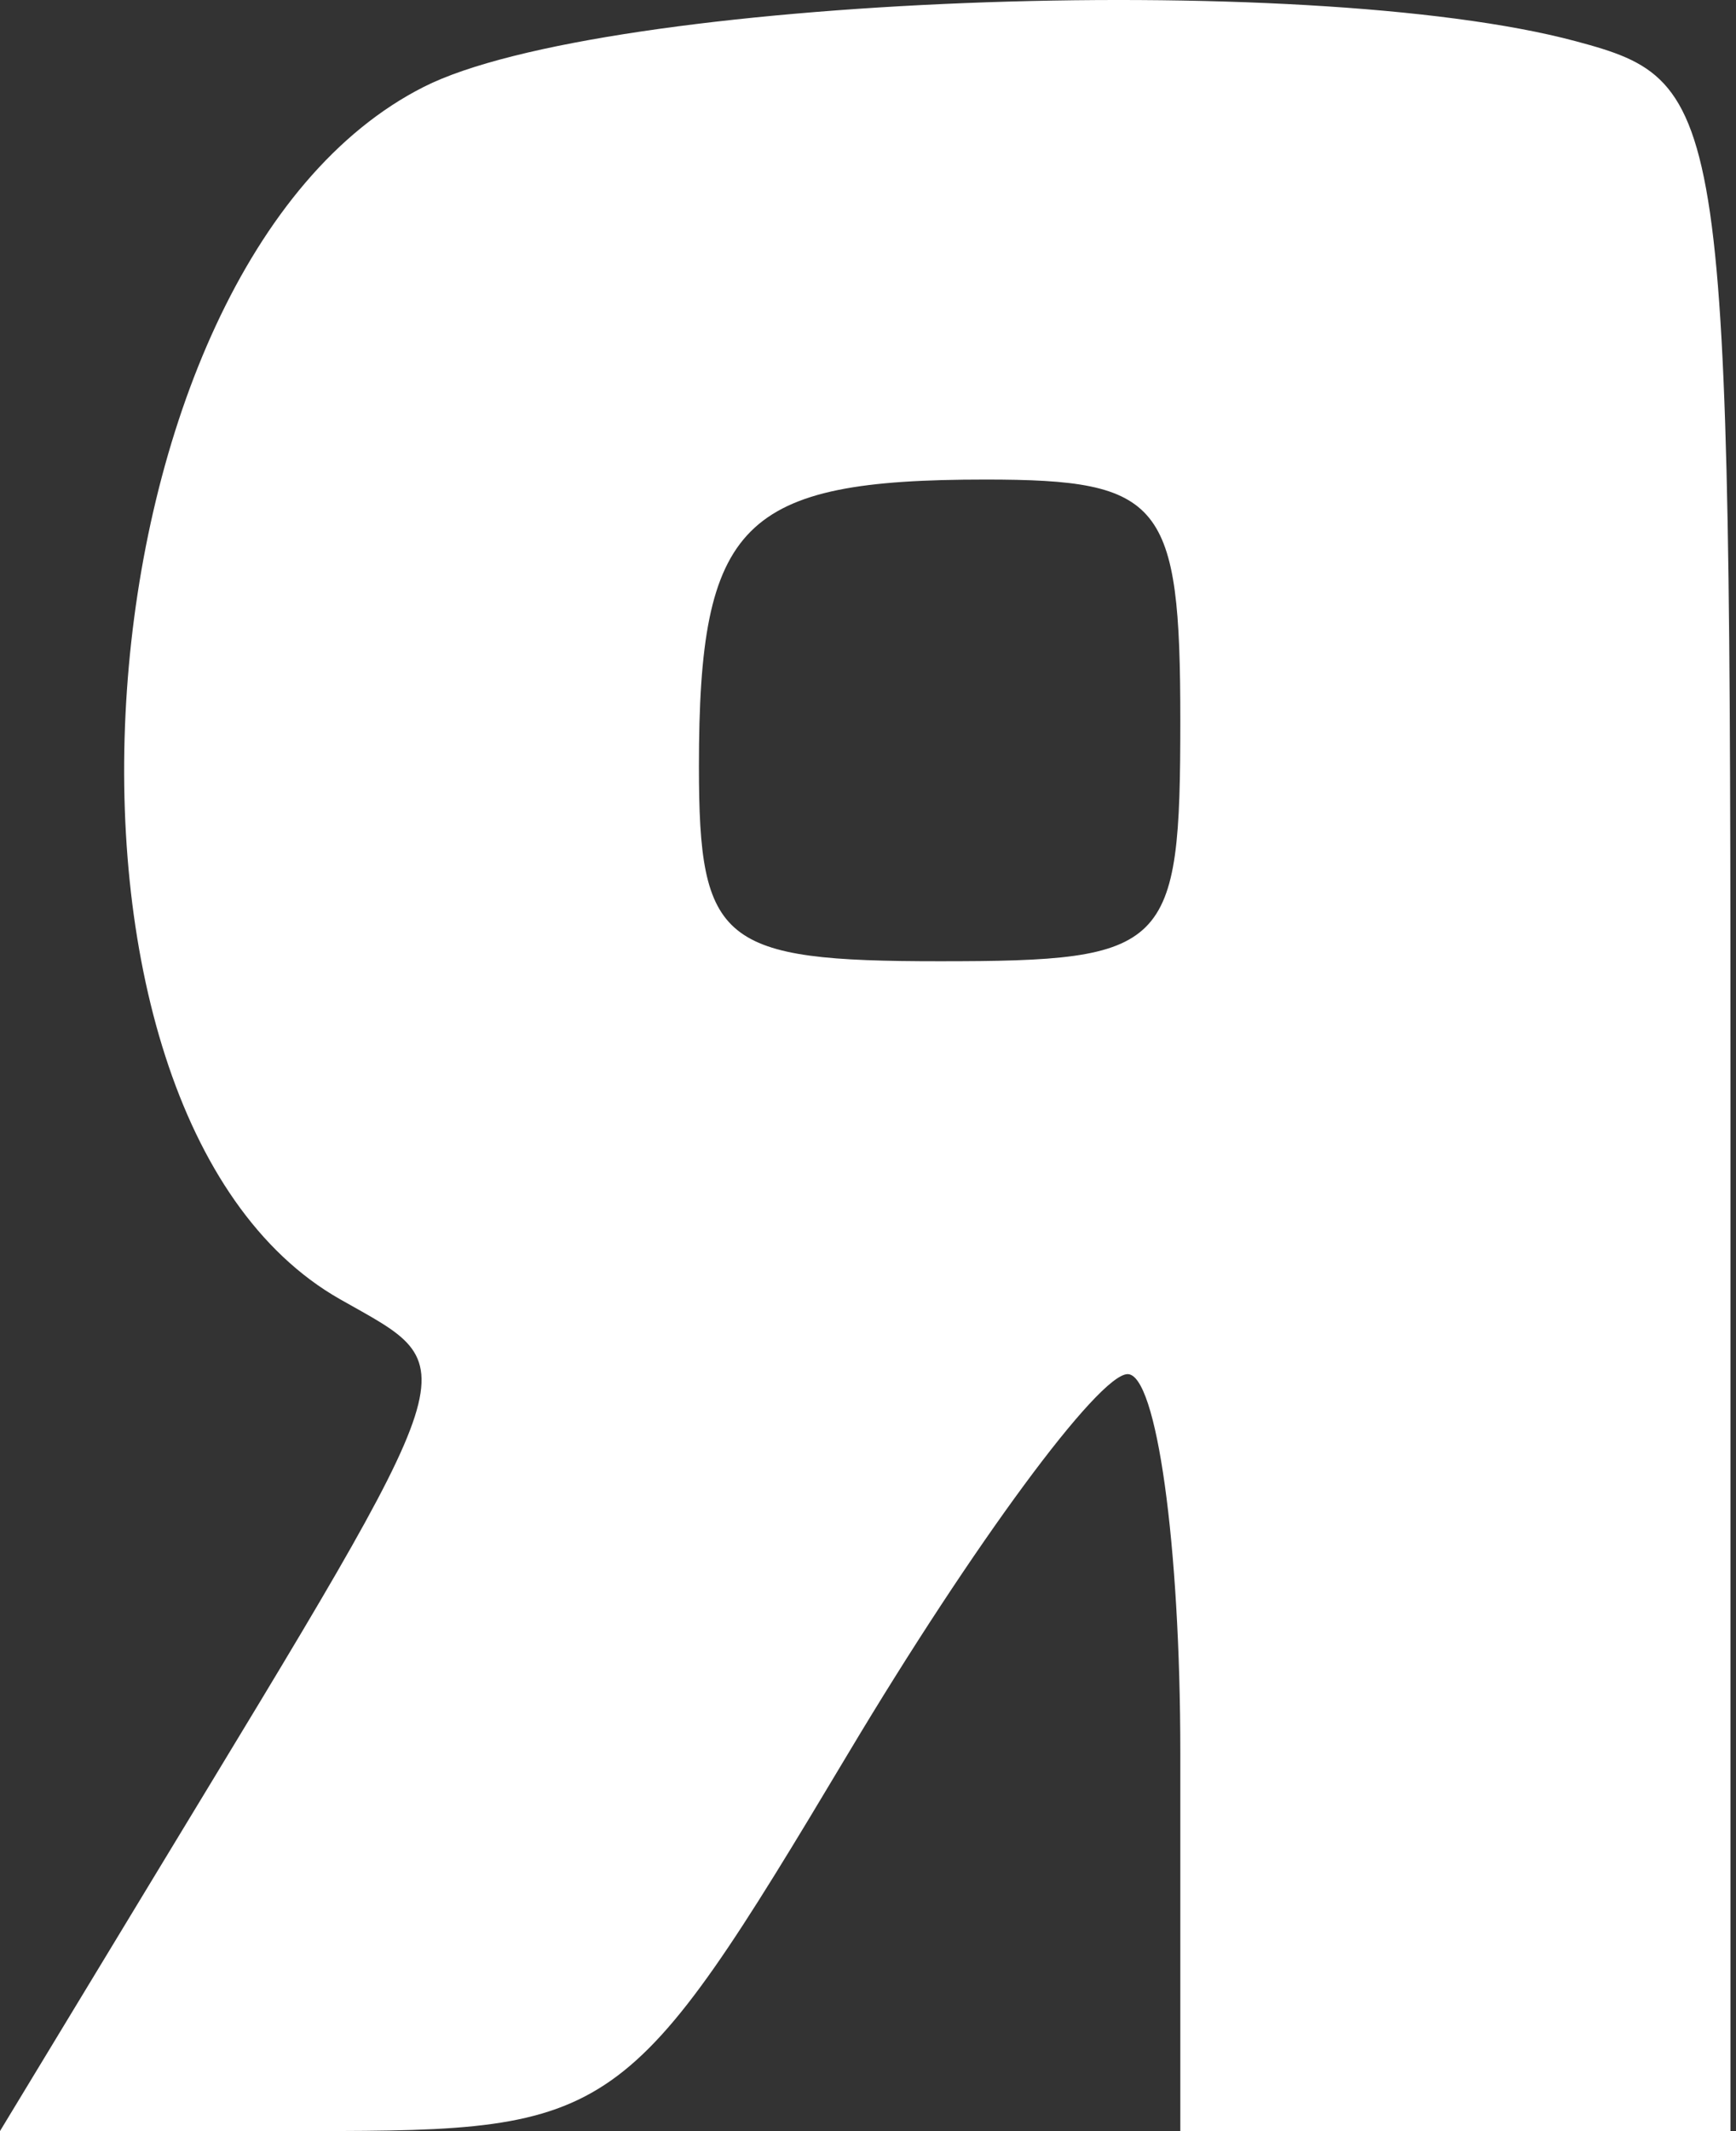
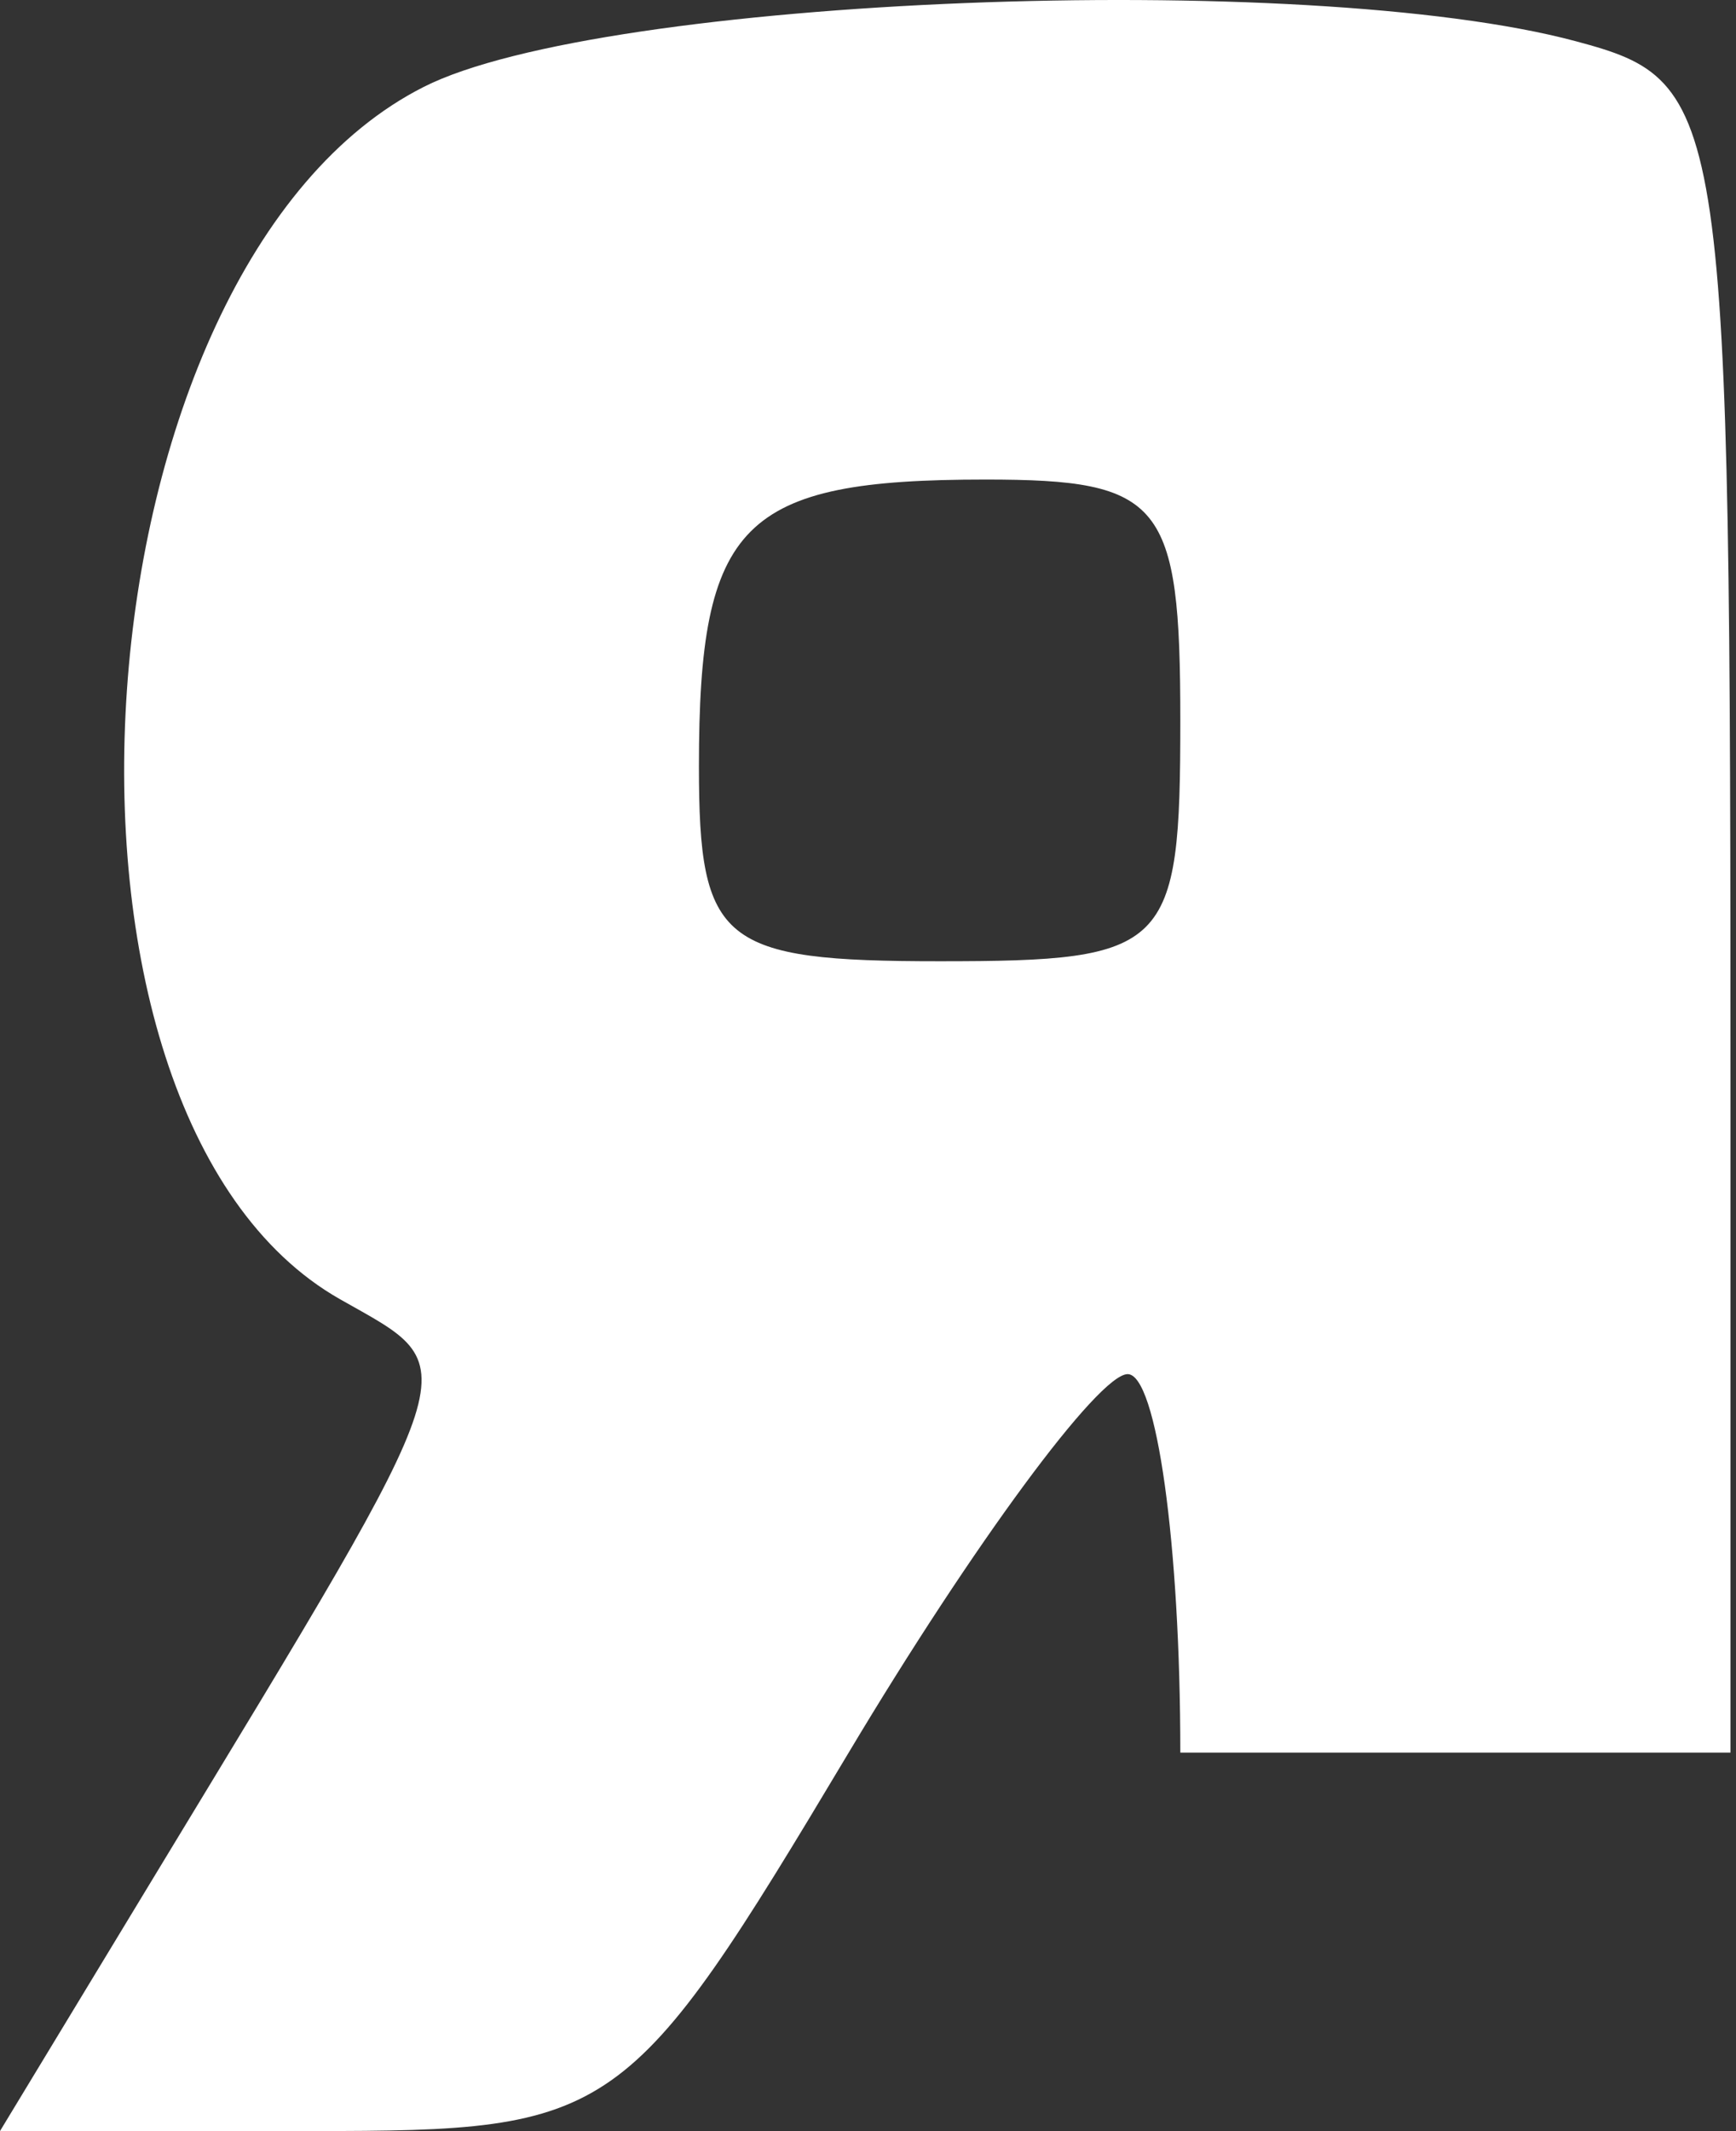
<svg xmlns="http://www.w3.org/2000/svg" width="97" height="119" viewBox="0 0 97 119" fill="none">
  <rect x="0" y="0" width="97" height="119" fill="#333333" stroke="none" />
-   <path fill-rule="evenodd" clip-rule="evenodd" d="M23.682 4.85C3.985 14.798 0.703 62.159 18.994 72.549C26.08 76.576 26.48 75.324 8.734 104.593L0 119.003H17.388C34.372 119.003 35.076 118.511 47.422 97.868C54.373 86.244 61.386 76.734 63.008 76.734C64.626 76.734 65.951 86.244 65.951 97.868V119.003H81.322H96.692V61.813C96.692 5.749 96.523 4.573 88.046 2.302C72.953 -1.741 33.65 -0.188 23.682 4.85ZM65.951 40.229C65.951 53.036 65.309 53.678 52.502 53.678C40.298 53.678 39.053 52.671 39.053 42.792C39.053 29.166 41.439 26.779 55.065 26.779C64.945 26.779 65.951 28.024 65.951 40.229Z" fill="white" />
+   <path fill-rule="evenodd" clip-rule="evenodd" d="M23.682 4.85C3.985 14.798 0.703 62.159 18.994 72.549C26.08 76.576 26.48 75.324 8.734 104.593L0 119.003H17.388C34.372 119.003 35.076 118.511 47.422 97.868C54.373 86.244 61.386 76.734 63.008 76.734C64.626 76.734 65.951 86.244 65.951 97.868H81.322H96.692V61.813C96.692 5.749 96.523 4.573 88.046 2.302C72.953 -1.741 33.65 -0.188 23.682 4.85ZM65.951 40.229C65.951 53.036 65.309 53.678 52.502 53.678C40.298 53.678 39.053 52.671 39.053 42.792C39.053 29.166 41.439 26.779 55.065 26.779C64.945 26.779 65.951 28.024 65.951 40.229Z" fill="white" />
</svg>